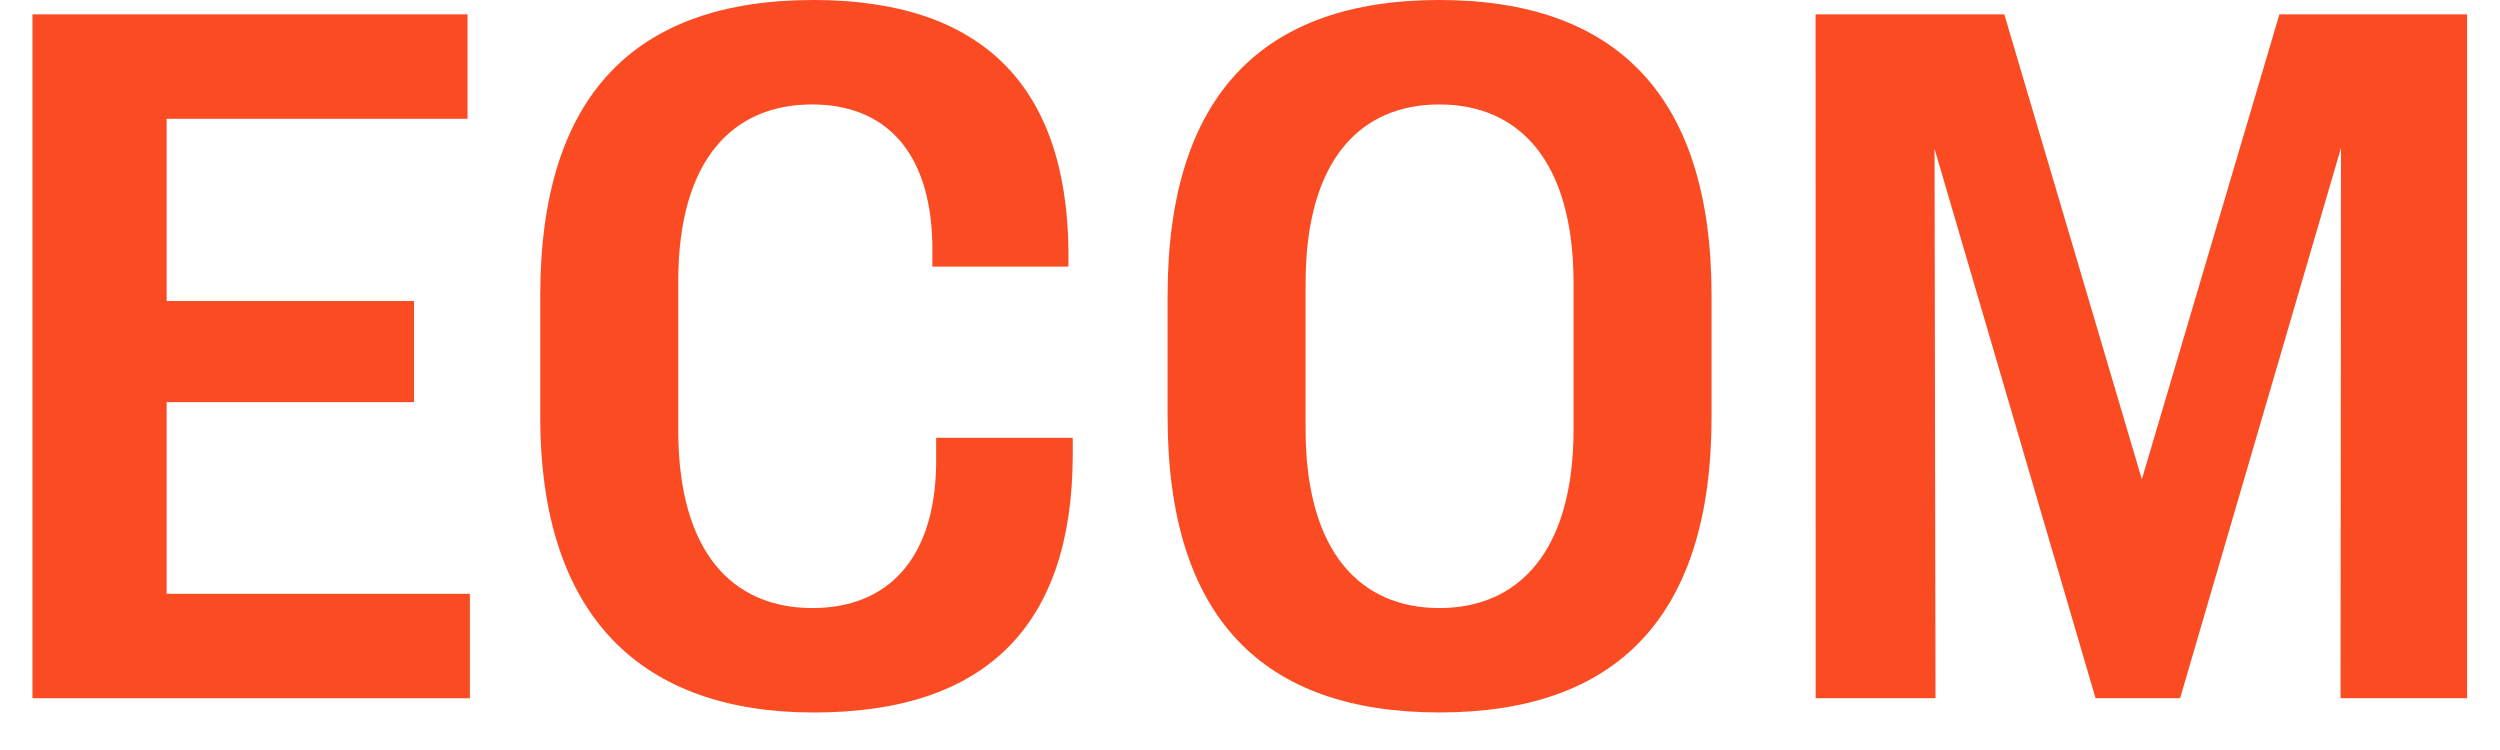
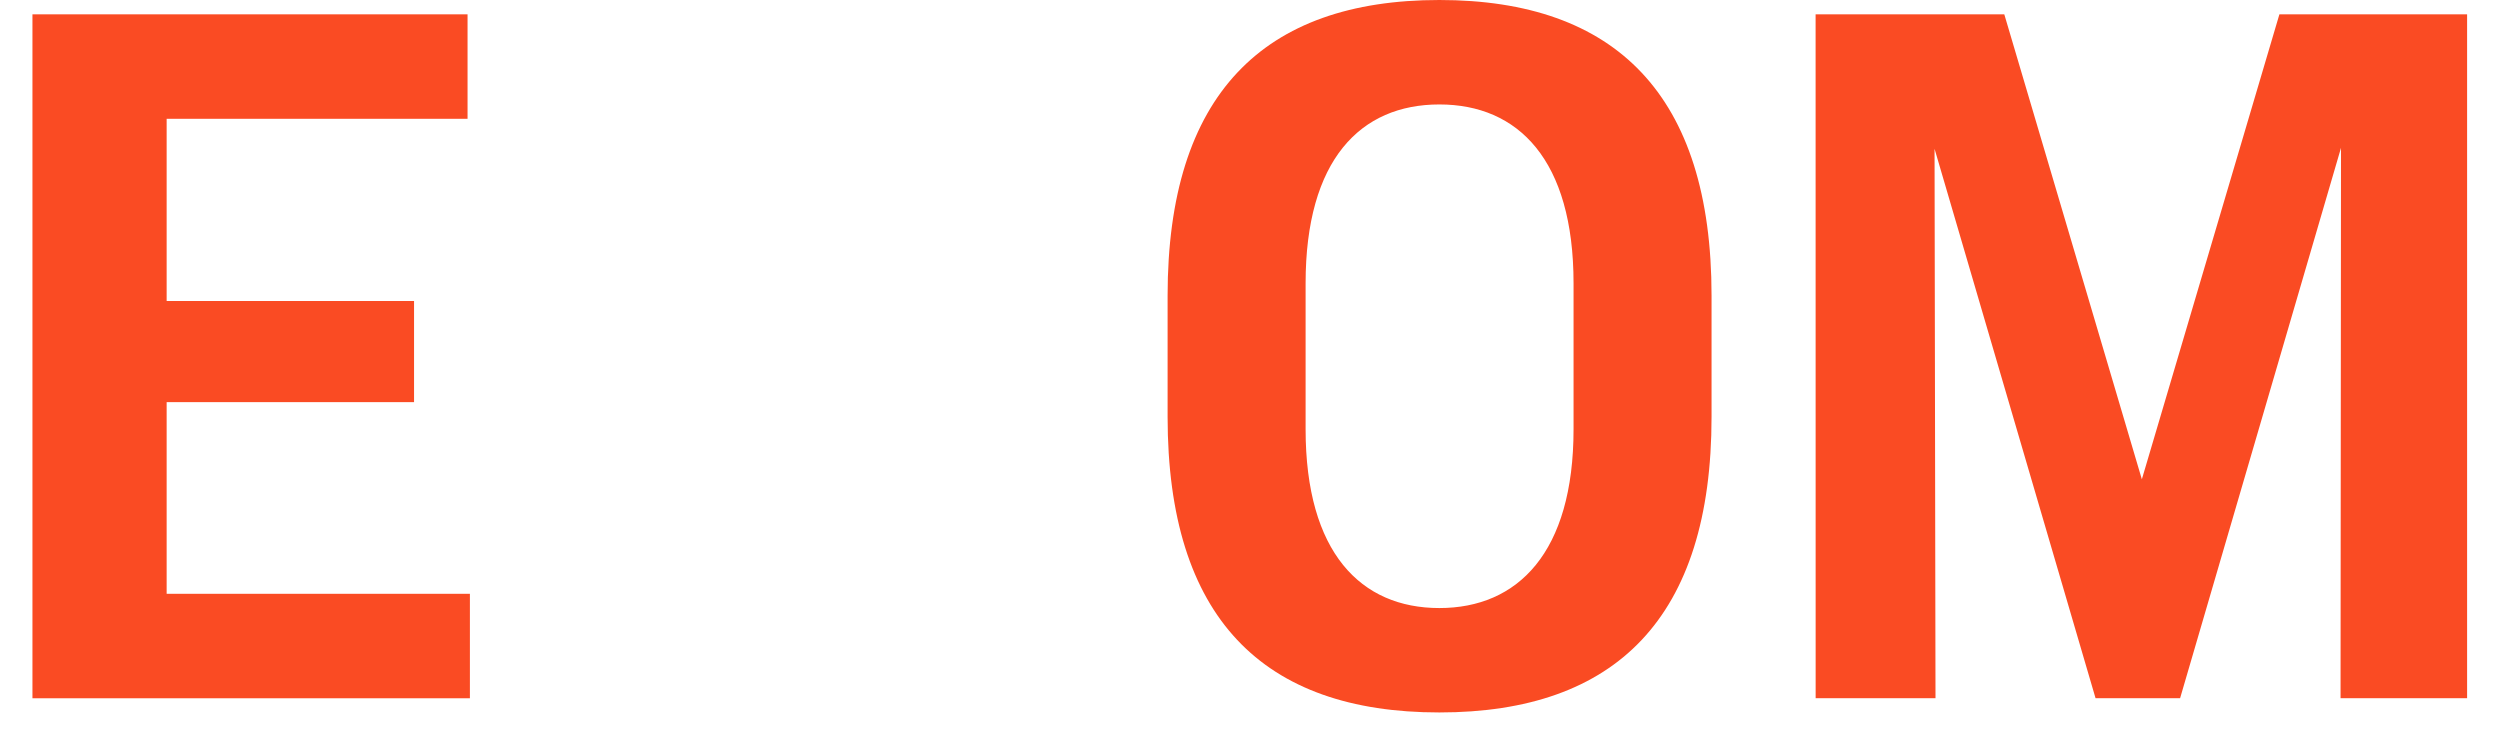
<svg xmlns="http://www.w3.org/2000/svg" width="50" height="15" viewBox="0 0 50 15" fill="none">
  <path d="M0.648 0.287H9.351V2.376H3.333V6.02H8.281V8.042H3.333V11.876H9.398V13.965H0.649V0.288L0.648 0.287Z" fill="#FA4B23" />
-   <path d="M10.805 8.336V5.913C10.805 1.898 12.706 0 16.269 0C19.631 0 21.331 1.707 21.369 5.007V5.332H18.647V4.874C18.608 3.014 17.692 2.089 16.24 2.089C14.664 2.089 13.565 3.186 13.565 5.627V8.603C13.565 11.064 14.664 12.161 16.25 12.161C17.73 12.161 18.695 11.207 18.723 9.29V8.756H21.455V9.137C21.436 12.523 19.707 14.25 16.278 14.25C12.849 14.25 10.805 12.352 10.805 8.337V8.336Z" fill="#FA4B23" />
  <path d="M23.352 8.336V5.913C23.352 1.898 25.262 0 28.787 0C32.311 0 34.231 1.898 34.231 5.913V8.336C34.231 12.351 32.321 14.249 28.787 14.249C25.252 14.249 23.352 12.351 23.352 8.336ZM31.471 8.584V5.666C31.471 3.195 30.363 2.089 28.787 2.089C27.21 2.089 26.112 3.195 26.112 5.666V8.584C26.112 11.055 27.22 12.161 28.787 12.161C30.353 12.161 31.471 11.055 31.471 8.584Z" fill="#FA4B23" />
  <path d="M36.312 0.287H40.086L42.837 9.586L45.588 0.287H49.342V13.964H46.811L46.82 2.957L43.602 13.964H41.911L38.691 2.976L38.71 13.964H36.313L36.312 0.287Z" fill="#FA4B23" />
</svg>